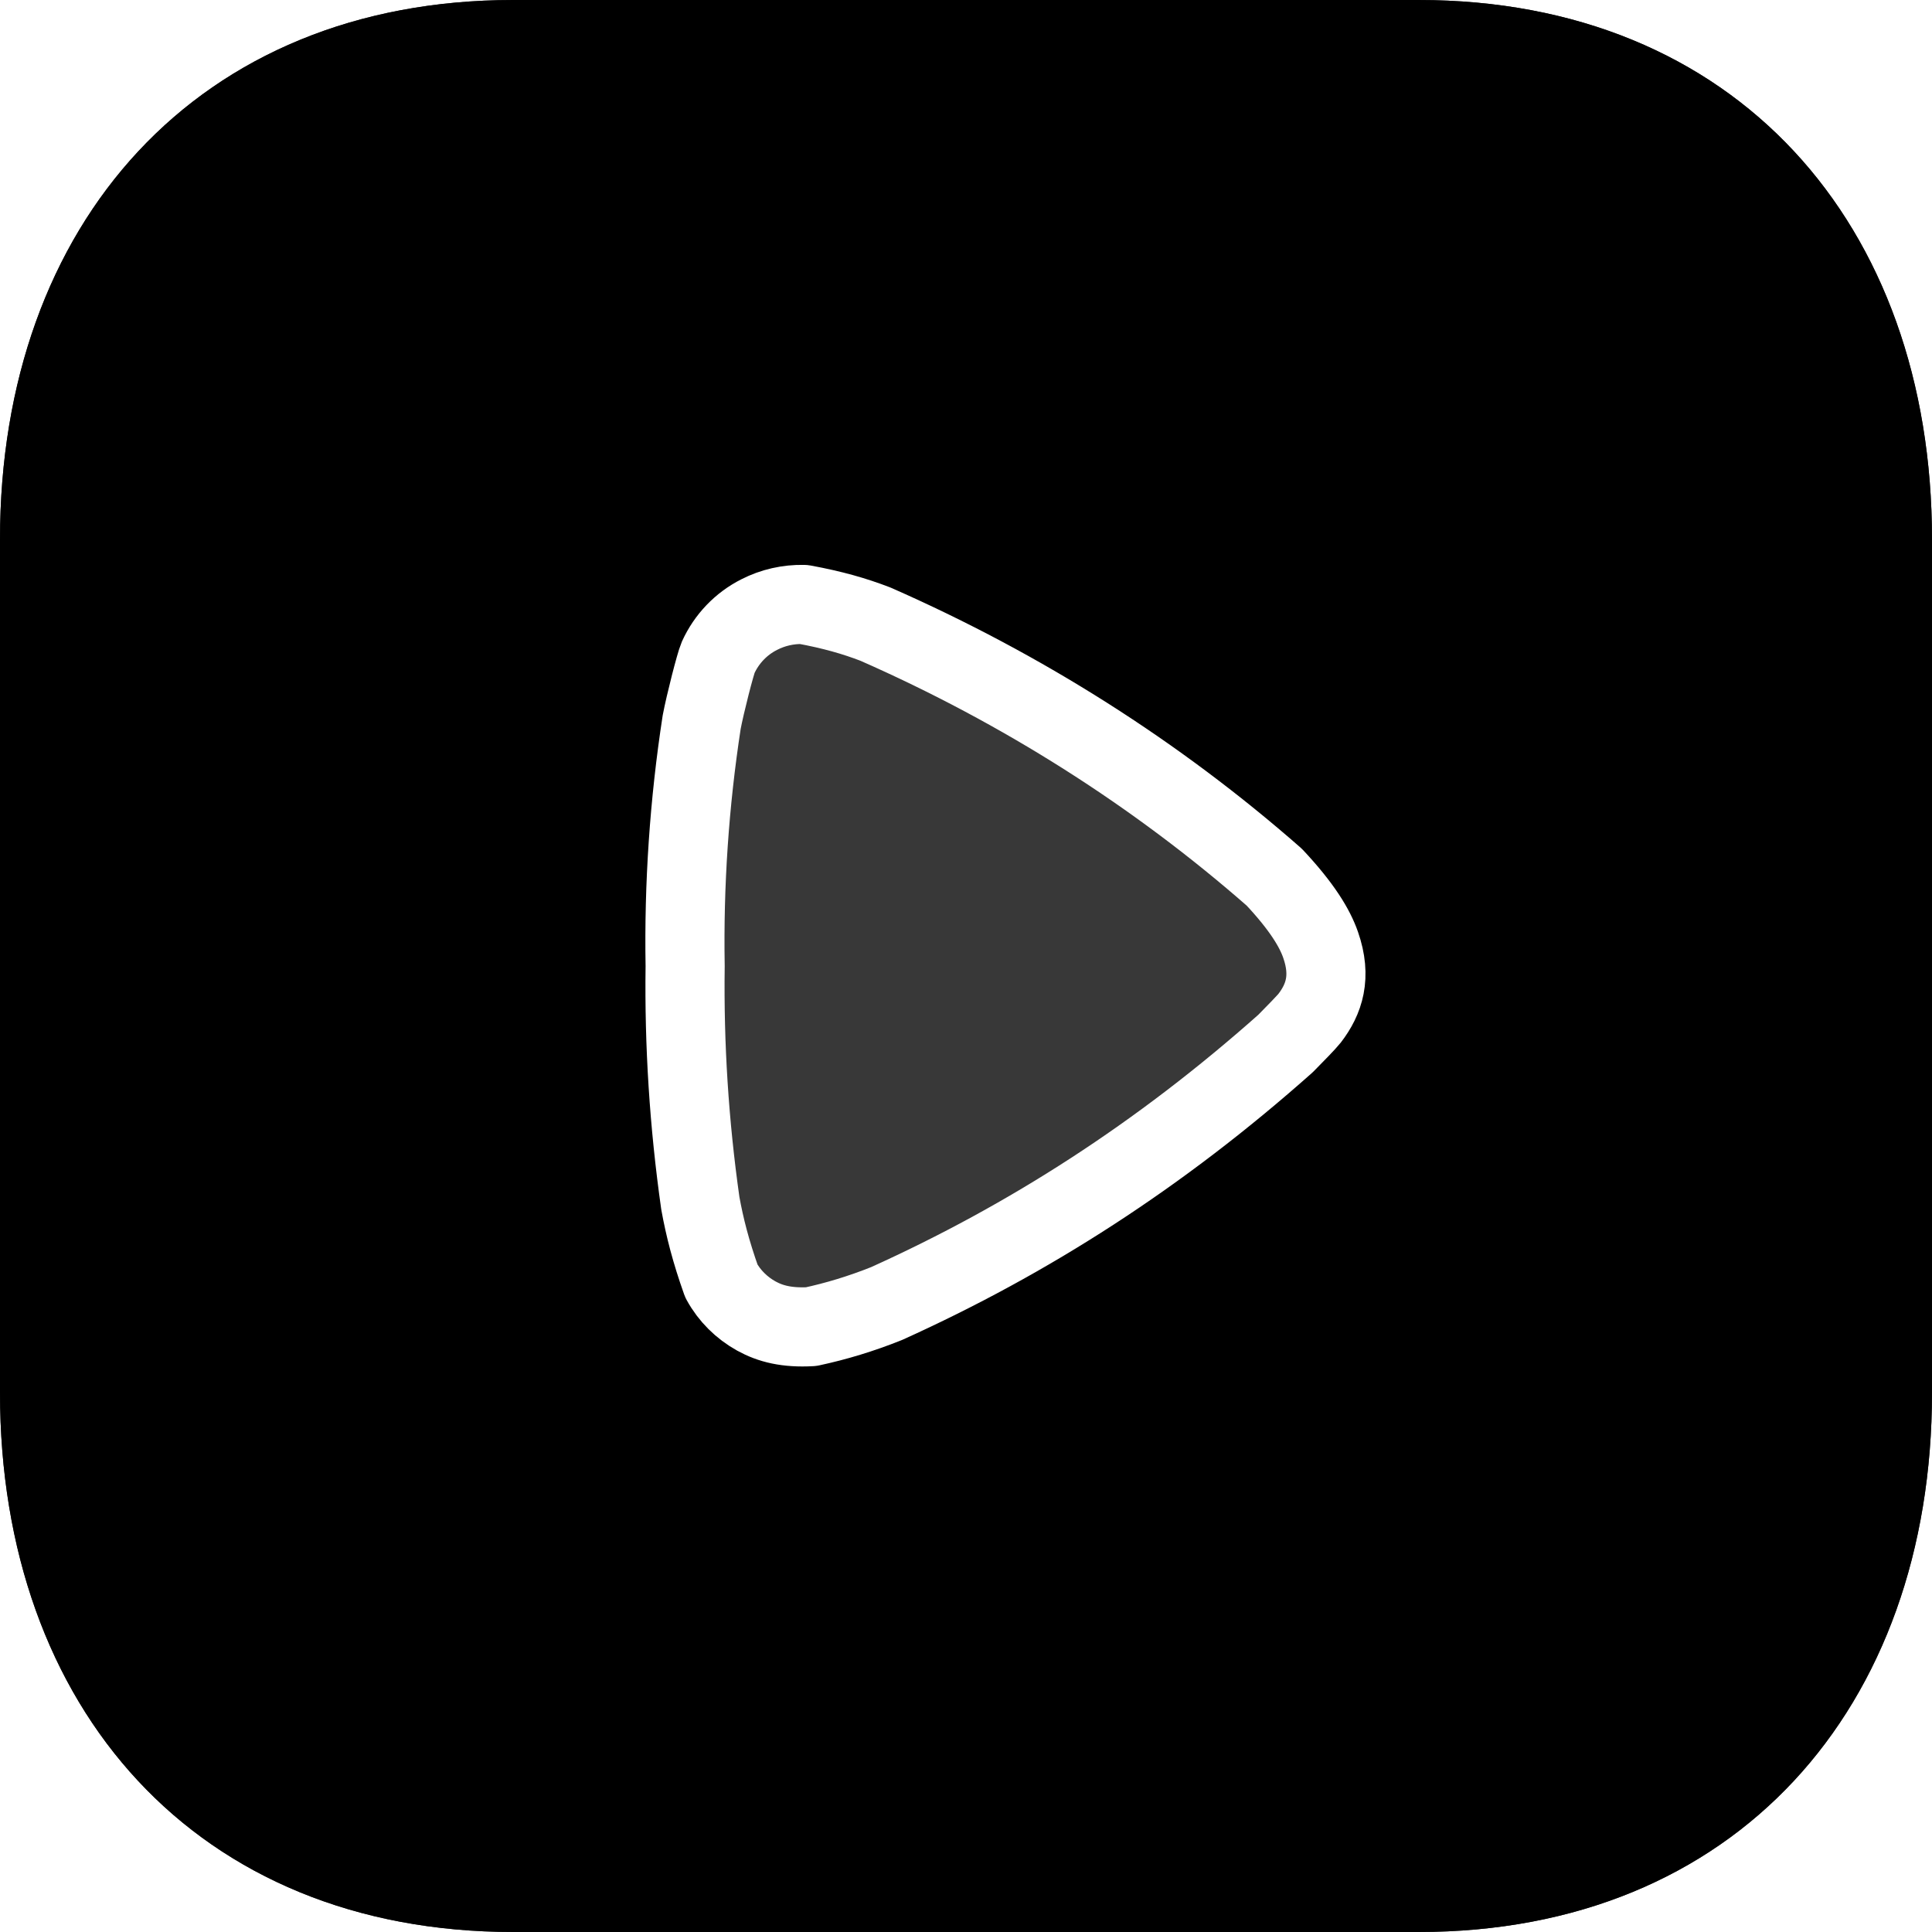
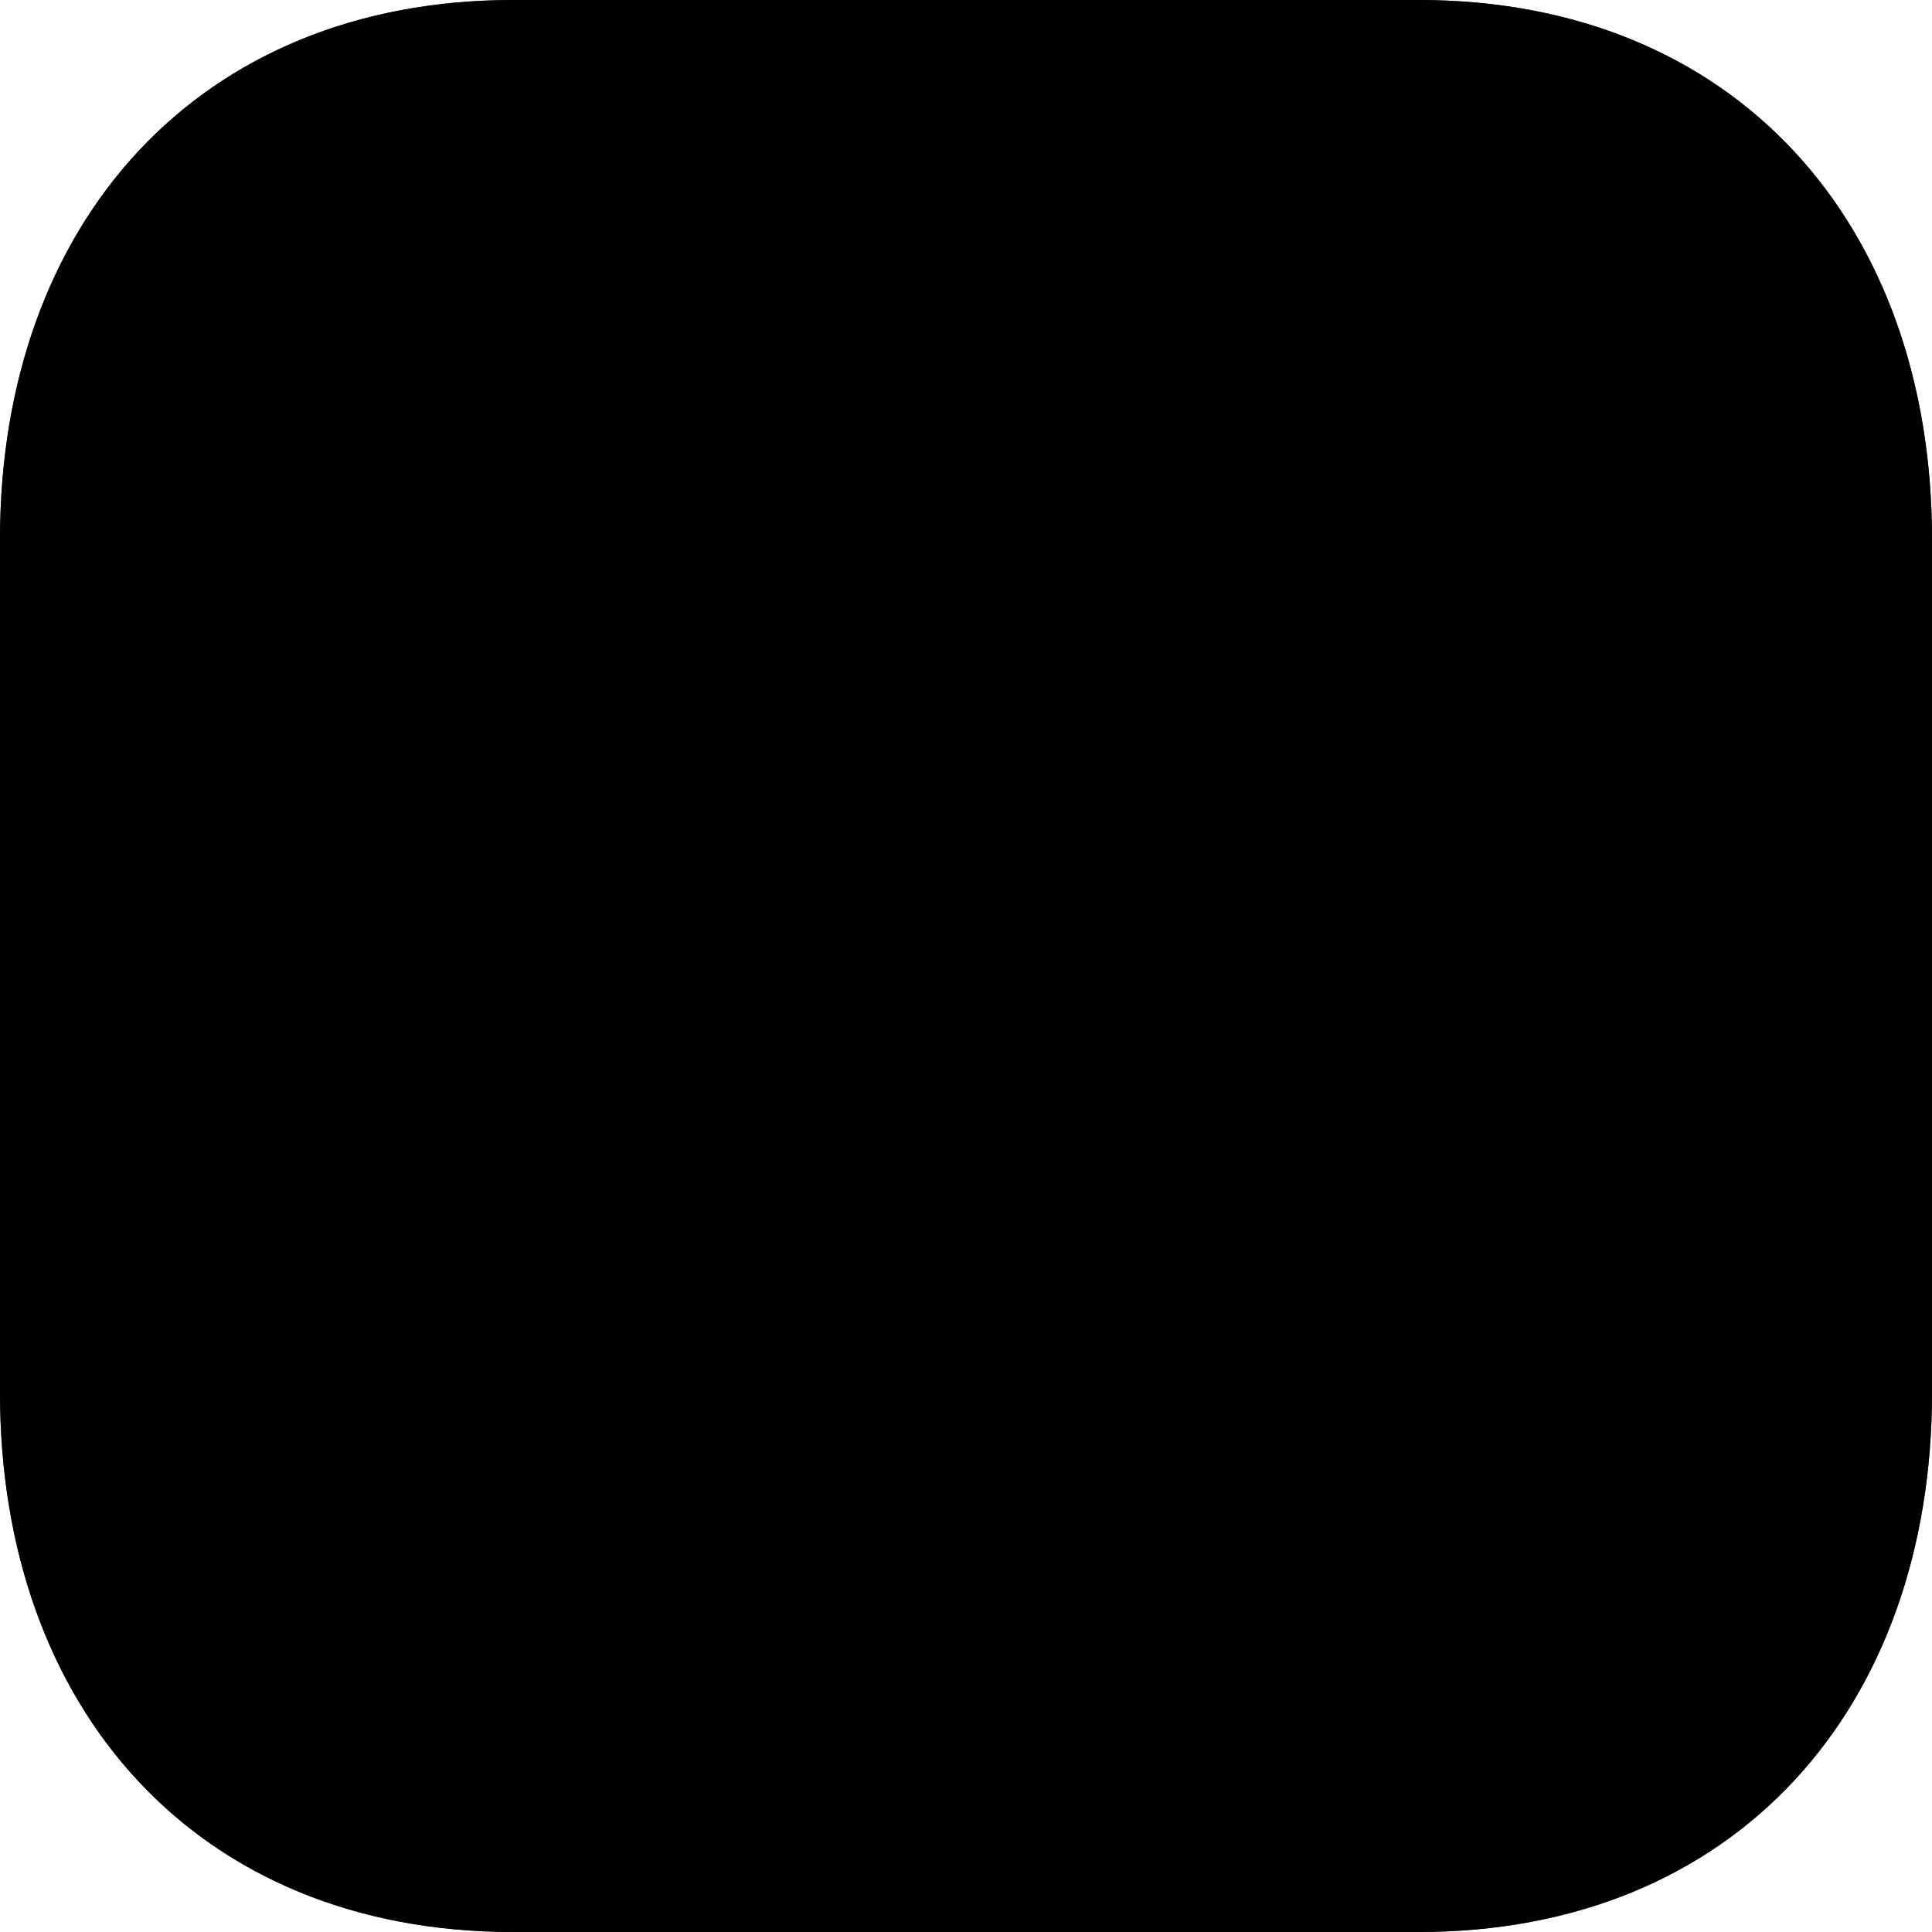
<svg xmlns="http://www.w3.org/2000/svg" xmlns:xlink="http://www.w3.org/1999/xlink" width="43px" height="43px" viewBox="0 0 43 43" version="1.1">
  <title>Group 34 Copy</title>
  <defs>
    <linearGradient x1="50%" y1="0%" x2="50%" y2="100%" id="linearGradient-1">
      <stop stop-color="#2F2F2F" offset="0%" />
      <stop stop-color="#313131" offset="100%" />
    </linearGradient>
    <path d="M31.574,0 L11.424,0 C4.405,0 0,4.972 0,12.007 L0,30.993 C0,38.028 4.381,43 11.424,43 L31.574,43 C38.616,43 43,38.028 43,30.993 L43,12.007 C43,4.972 38.616,0 31.574,0 Z" id="path-2" />
    <filter x="-3.5%" y="-3.5%" width="107.0%" height="107.0%" filterUnits="objectBoundingBox" id="filter-3">
      <feGaussianBlur stdDeviation="1" in="SourceAlpha" result="shadowBlurInner1" />
      <feOffset dx="1" dy="1" in="shadowBlurInner1" result="shadowOffsetInner1" />
      <feComposite in="shadowOffsetInner1" in2="SourceAlpha" operator="arithmetic" k2="-1" k3="1" result="shadowInnerInner1" />
      <feColorMatrix values="0 0 0 0 0   0 0 0 0 0   0 0 0 0 0  0 0 0 0.5 0" type="matrix" in="shadowInnerInner1" result="shadowMatrixInner1" />
      <feGaussianBlur stdDeviation="1" in="SourceAlpha" result="shadowBlurInner2" />
      <feOffset dx="-1" dy="-1" in="shadowBlurInner2" result="shadowOffsetInner2" />
      <feComposite in="shadowOffsetInner2" in2="SourceAlpha" operator="arithmetic" k2="-1" k3="1" result="shadowInnerInner2" />
      <feColorMatrix values="0 0 0 0 1   0 0 0 0 1   0 0 0 0 1  0 0 0 0.5 0" type="matrix" in="shadowInnerInner2" result="shadowMatrixInner2" />
      <feMerge>
        <feMergeNode in="shadowMatrixInner1" />
        <feMergeNode in="shadowMatrixInner2" />
      </feMerge>
    </filter>
  </defs>
  <g id="🏠-Landing-page" stroke="none" stroke-width="1" fill="none" fill-rule="evenodd">
    <g id="Selmo-–-landing-page-|-selmo-app-1-desktop" transform="translate(-404, -5157)">
      <g id="Group-34-Copy" transform="translate(404, 5157)">
        <g id="Stroke-525-Copy">
          <use fill="url(#linearGradient-1)" fill-rule="evenodd" xlink:href="#path-2" />
          <use fill="black" fill-opacity="1" filter="url(#filter-3)" xlink:href="#path-2" />
        </g>
-         <path d="M17.886,13.453 C18.536,13.573 19.019,13.712 19.484,13.891 C22.762,15.333 25.745,17.229 28.361,19.523 C28.982,20.186 29.264,20.659 29.393,21.031 C29.64,21.741 29.472,22.239 29.147,22.663 C29.086,22.741 28.822,23.014 28.612,23.225 C25.817,25.71 22.897,27.583 19.732,29.013 C19.164,29.24 18.615,29.406 18.053,29.527 C17.514,29.557 17.148,29.464 16.833,29.29 C16.507,29.109 16.236,28.842 16.056,28.513 C15.82,27.848 15.685,27.318 15.587,26.78 C15.336,25.009 15.225,23.255 15.249,21.503 C15.218,19.687 15.341,17.871 15.617,16.073 C15.696,15.657 15.922,14.775 15.984,14.632 C16.172,14.219 16.494,13.882 16.899,13.678 C17.203,13.522 17.543,13.446 17.886,13.453 Z" id="Stroke-247" stroke="#FFFFFF" stroke-width="1.761" fill-opacity="0.22" fill="#FFFFFF" stroke-linecap="round" stroke-linejoin="round" />
      </g>
    </g>
  </g>
</svg>